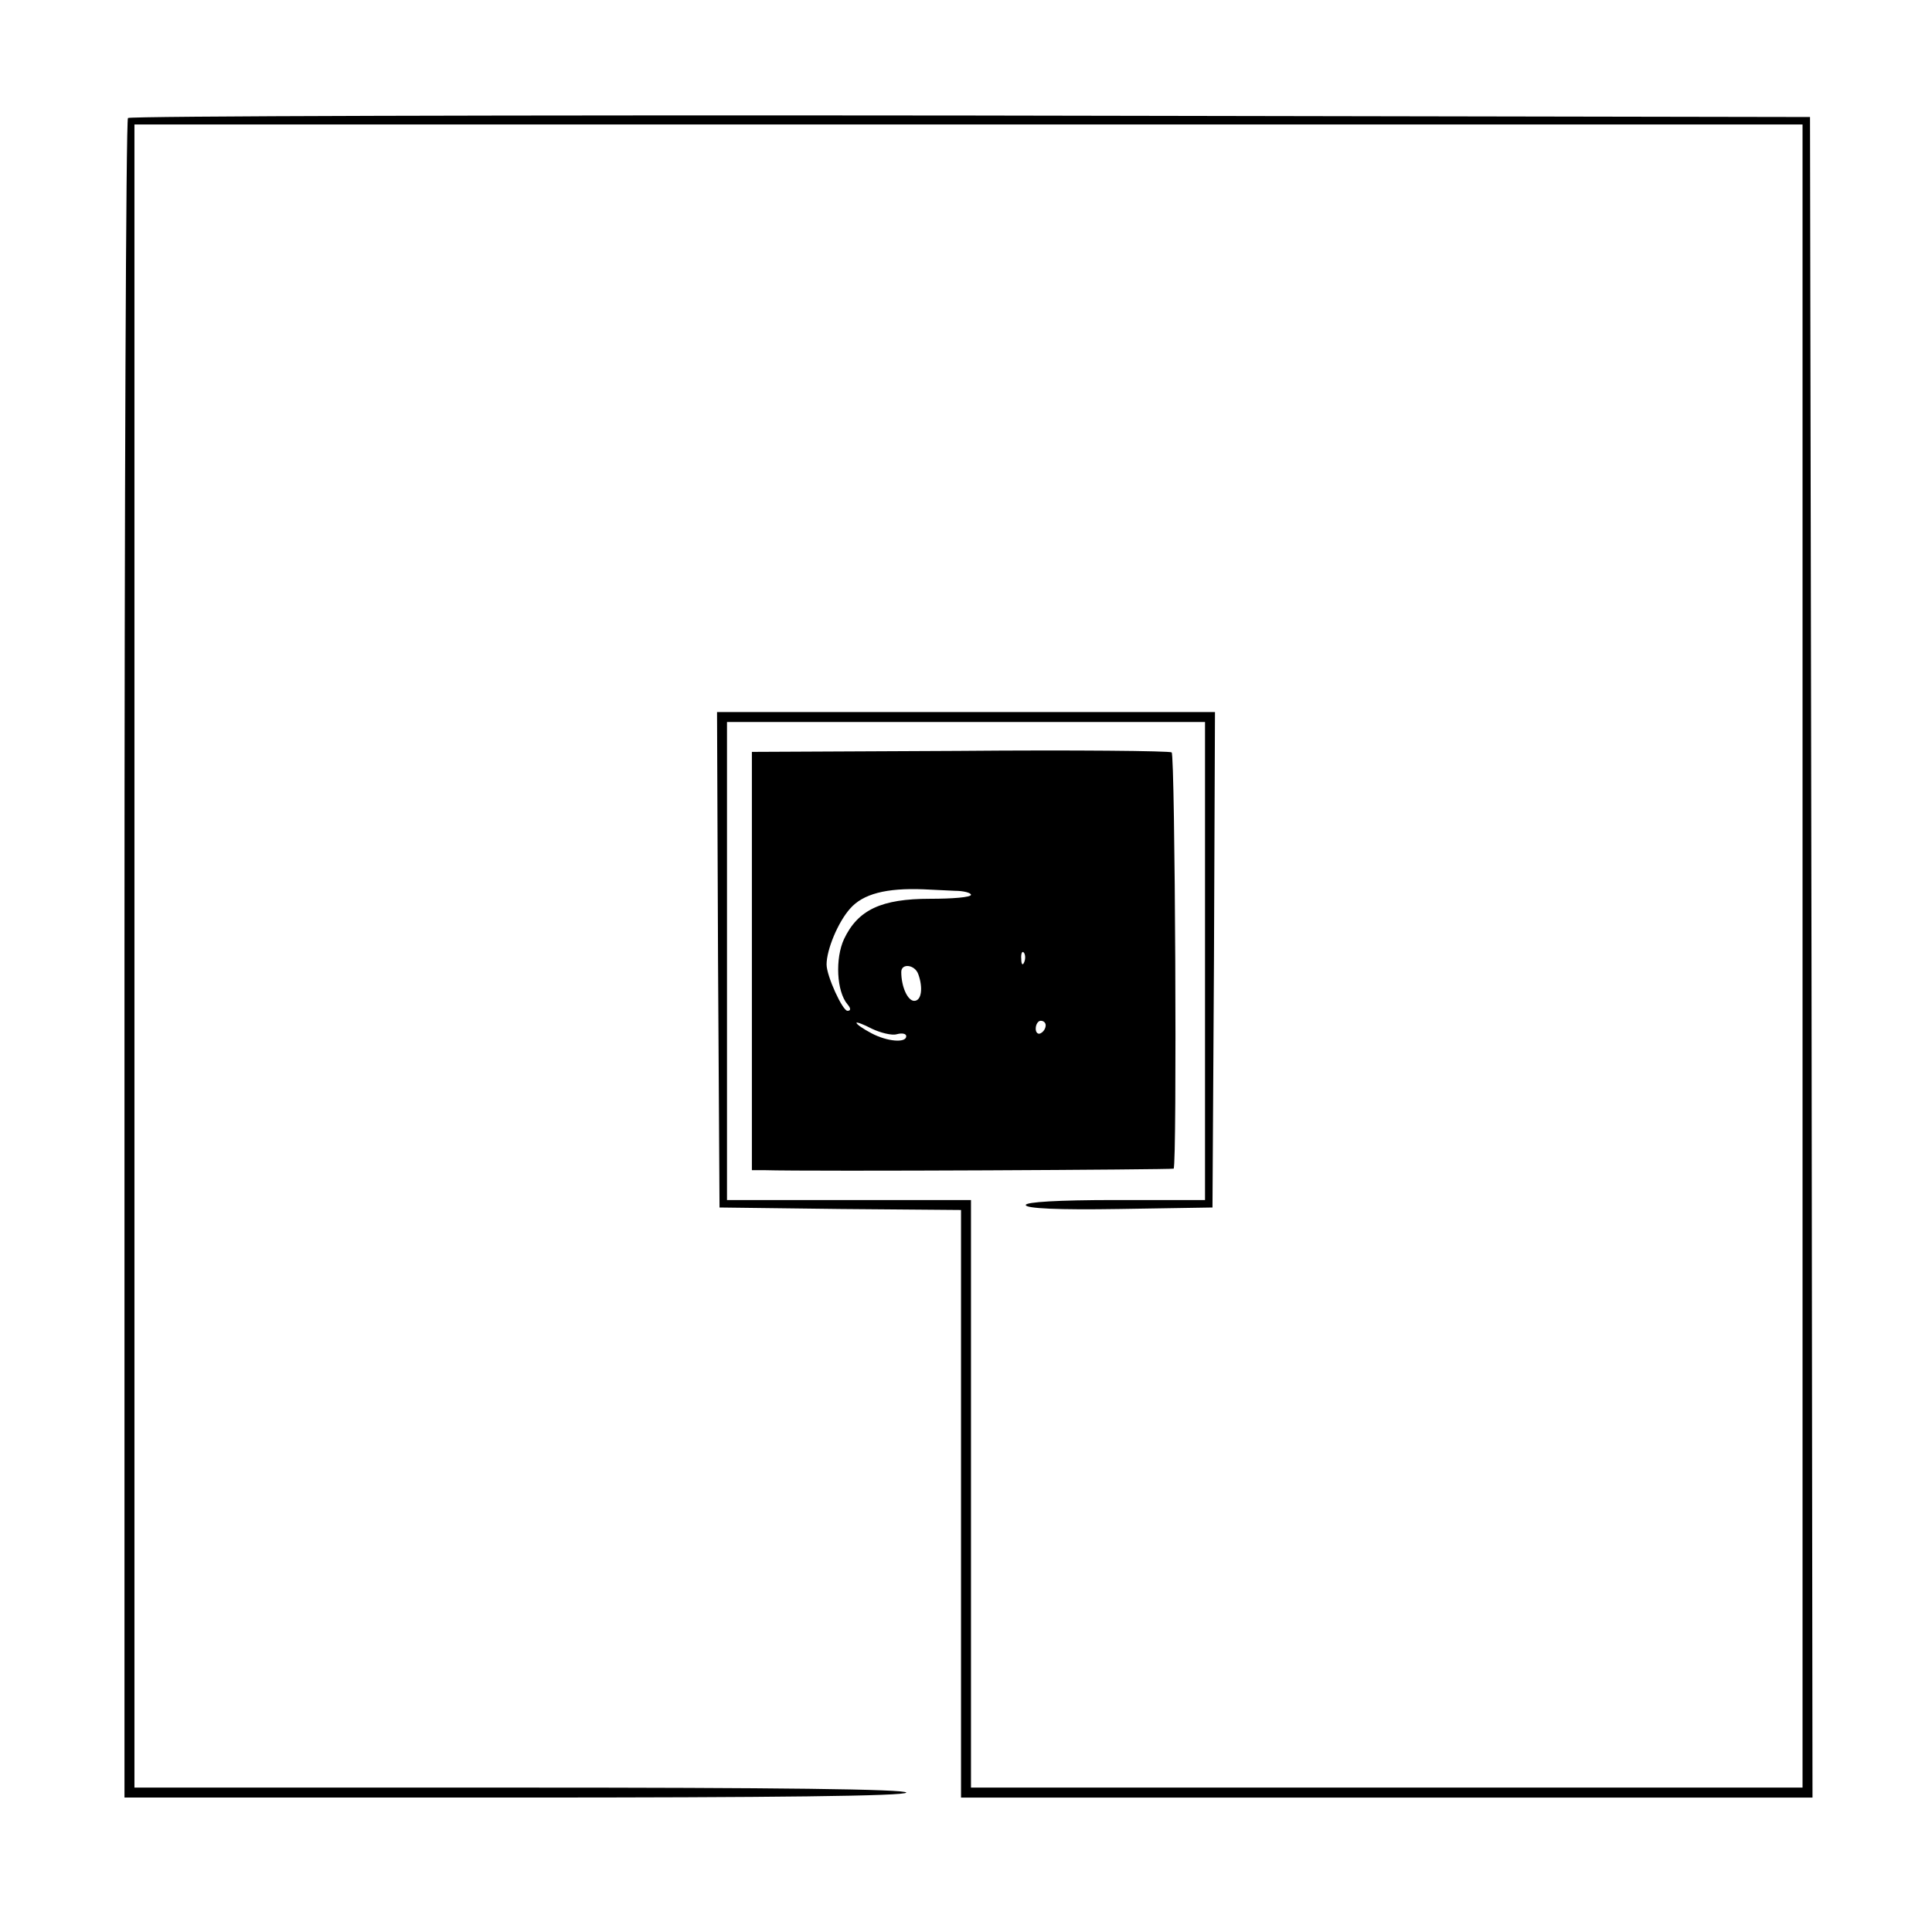
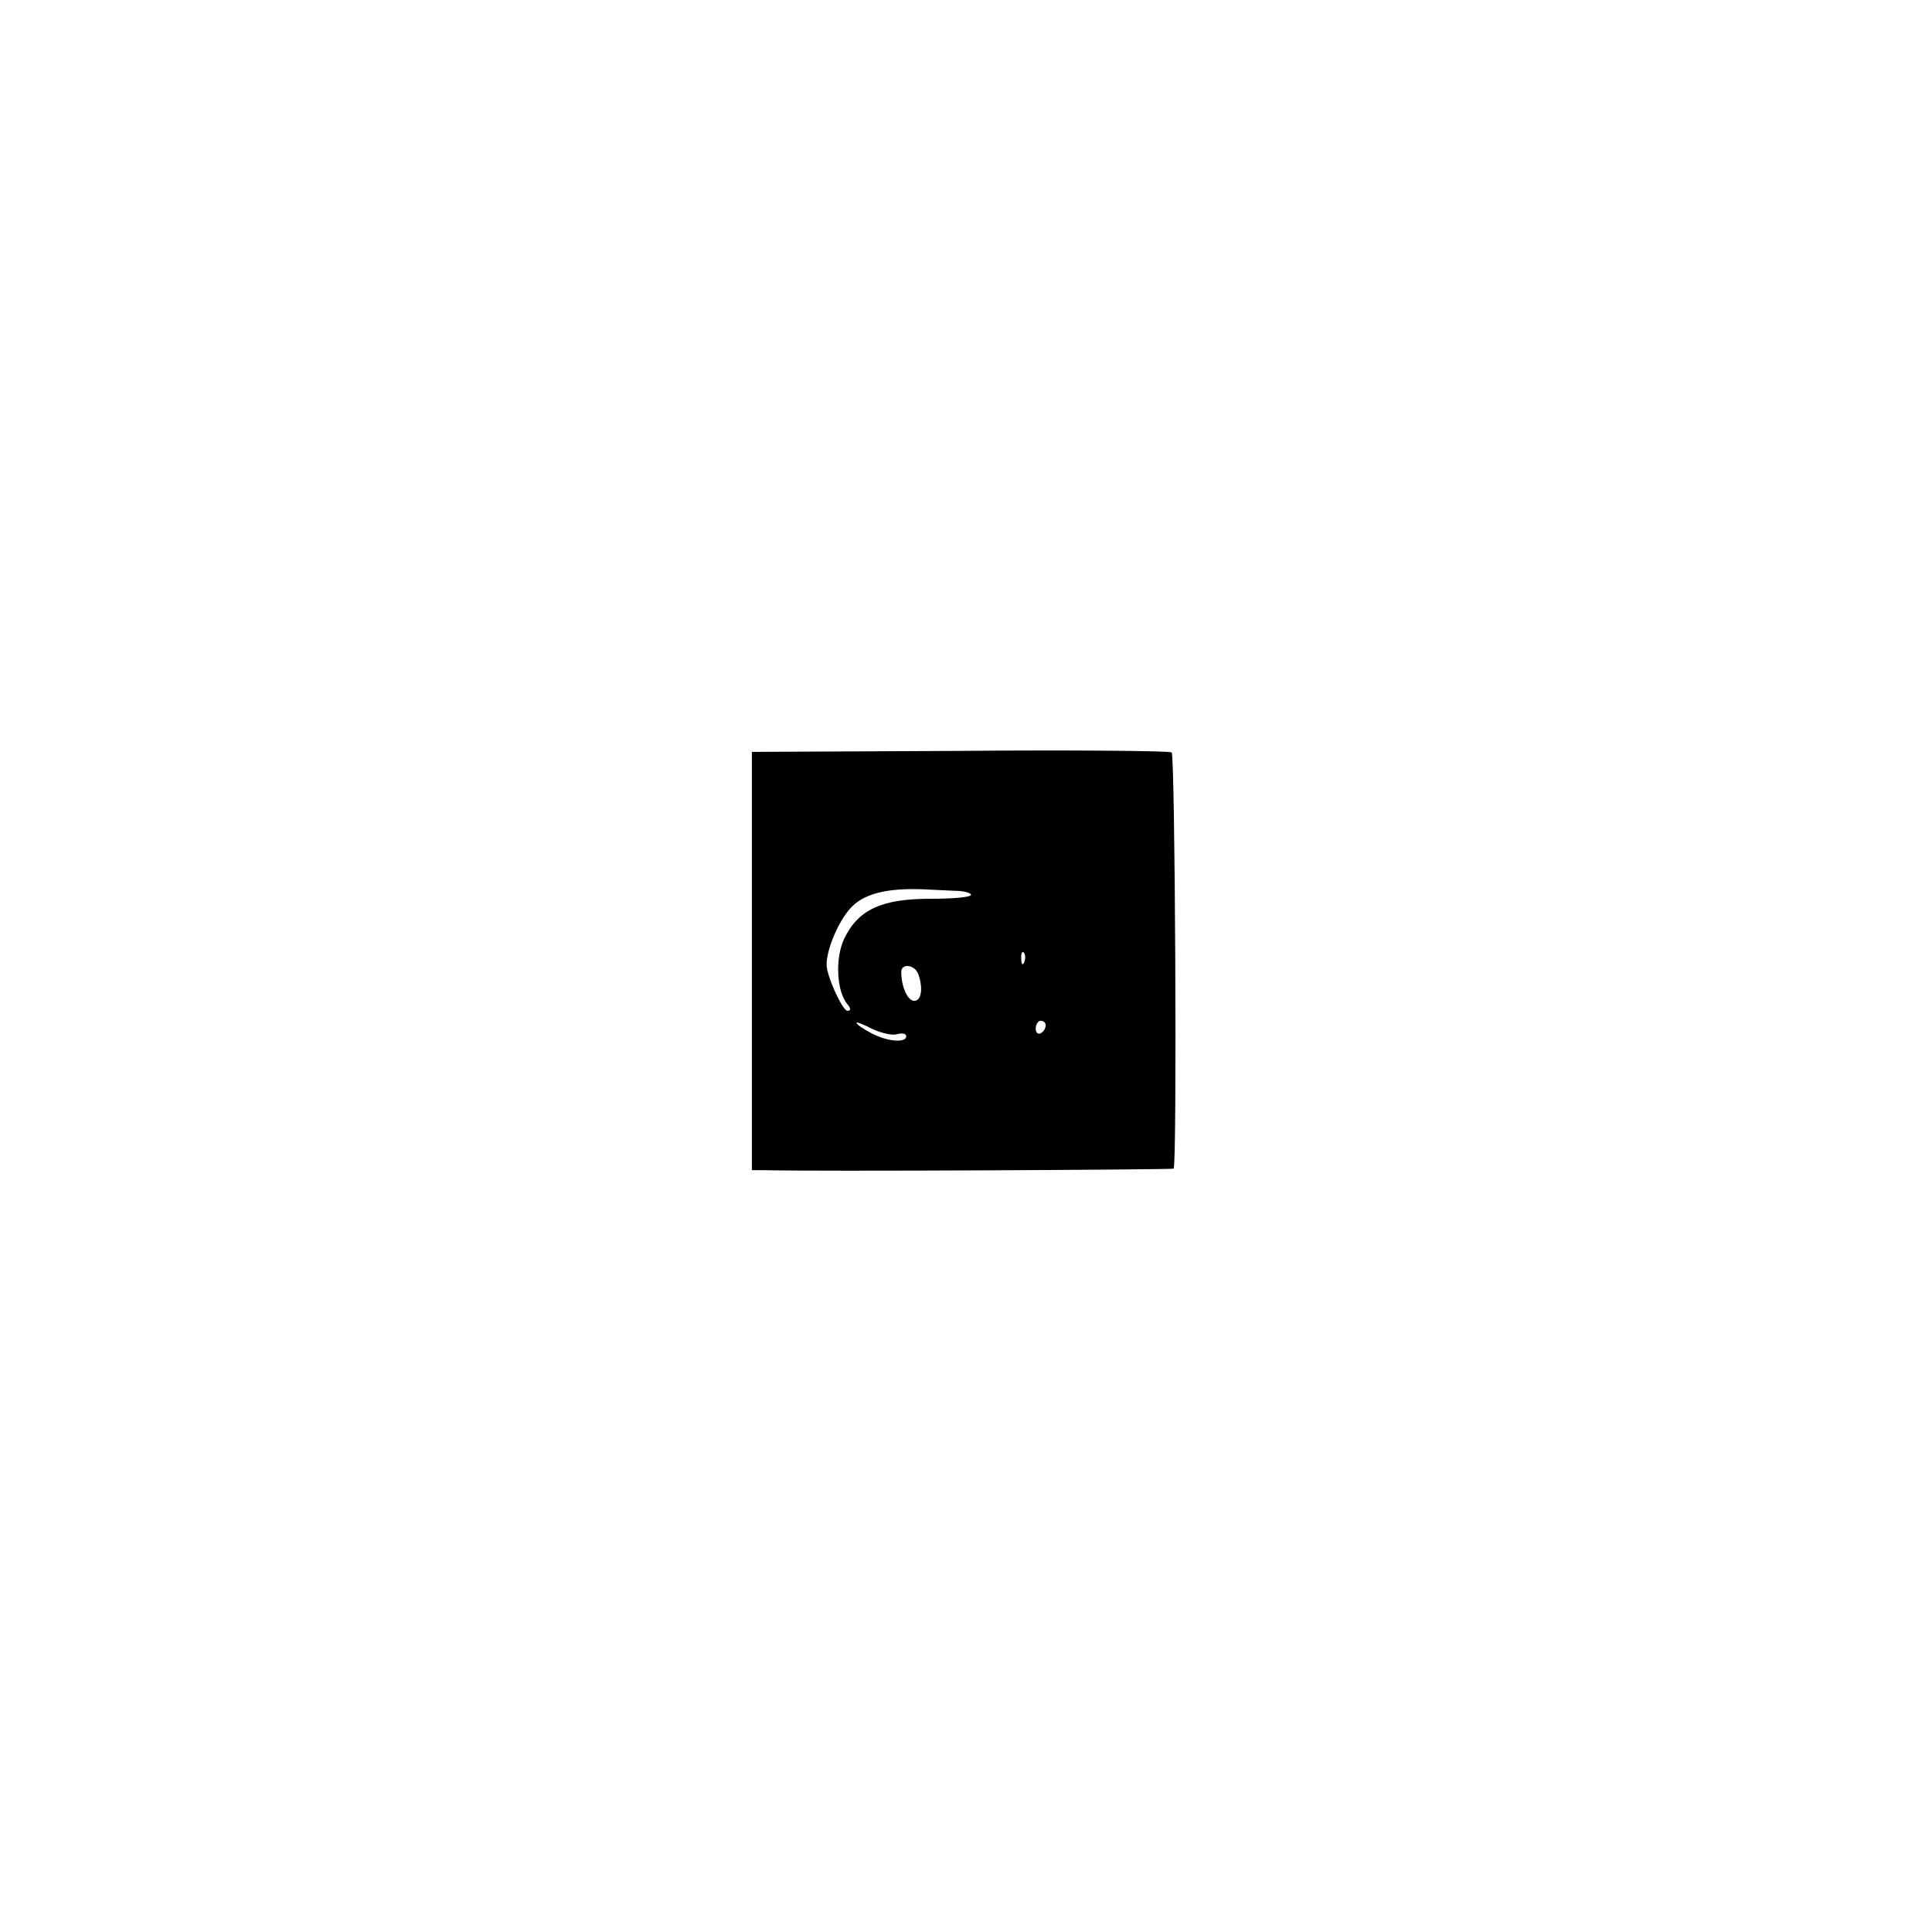
<svg xmlns="http://www.w3.org/2000/svg" version="1.0" width="388pt" height="388pt" viewBox="0 0 388 388" preserveAspectRatio="xMidYMid meet">
  <g transform="translate(0,388) scale(0.1,-0.1)" fill="#000000" stroke="none">
-     <path d="M257 3643 c-4 -3 -7 -764 -7 -1690 l0 -1683 785 0 c517 0 785 3 785 10 0 7 -265 10 -775 10 l-775 0 0 1670 0 1670 1675 0 1675 0 0 -1670 0 -1670 -835 0 -835 0 0 590 0 590 -245 0 -245 0 0 480 0 480 480 0 480 0 0 -480 0 -480 -180 0 c-116 0 -180 -4 -180 -10 0 -7 65 -10 188 -8 l187 3 3 498 2 497 -500 0 -500 0 2 -497 3 -498 243 -3 242 -2 0 -590 0 -590 855 0 855 0 -2 1687 -3 1688 -1686 3 c-927 1 -1689 -1 -1692 -5z" />
-     <path d="M1928 2372 l-418 -2 0 -420 0 -420 23 0 c103 -3 821 1 824 3 7 8 3 831 -4 836 -4 3 -196 5 -425 3z m-10 -281 c17 0 32 -4 32 -8 0 -5 -37 -8 -82 -8 -98 0 -145 -22 -173 -81 -18 -39 -15 -105 7 -131 7 -8 7 -13 0 -13 -10 0 -42 70 -42 93 0 30 23 85 47 112 26 30 73 42 148 39 17 -1 45 -2 63 -3z m139 -143 c-3 -8 -6 -5 -6 6 -1 11 2 17 5 13 3 -3 4 -12 1 -19z m-213 -24 c10 -27 7 -54 -8 -54 -13 0 -26 28 -26 58 0 18 27 15 34 -4z m-43 -121 c11 3 19 1 19 -4 0 -14 -38 -11 -70 6 -17 9 -30 18 -30 21 0 2 14 -3 31 -12 17 -8 40 -14 50 -11z m299 18 c0 -6 -4 -13 -10 -16 -5 -3 -10 1 -10 9 0 9 5 16 10 16 6 0 10 -4 10 -9z" />
+     <path d="M1928 2372 l-418 -2 0 -420 0 -420 23 0 c103 -3 821 1 824 3 7 8 3 831 -4 836 -4 3 -196 5 -425 3z m-10 -281 c17 0 32 -4 32 -8 0 -5 -37 -8 -82 -8 -98 0 -145 -22 -173 -81 -18 -39 -15 -105 7 -131 7 -8 7 -13 0 -13 -10 0 -42 70 -42 93 0 30 23 85 47 112 26 30 73 42 148 39 17 -1 45 -2 63 -3z m139 -143 c-3 -8 -6 -5 -6 6 -1 11 2 17 5 13 3 -3 4 -12 1 -19z m-213 -24 c10 -27 7 -54 -8 -54 -13 0 -26 28 -26 58 0 18 27 15 34 -4z m-43 -121 c11 3 19 1 19 -4 0 -14 -38 -11 -70 6 -17 9 -30 18 -30 21 0 2 14 -3 31 -12 17 -8 40 -14 50 -11z m299 18 c0 -6 -4 -13 -10 -16 -5 -3 -10 1 -10 9 0 9 5 16 10 16 6 0 10 -4 10 -9" />
  </g>
</svg>